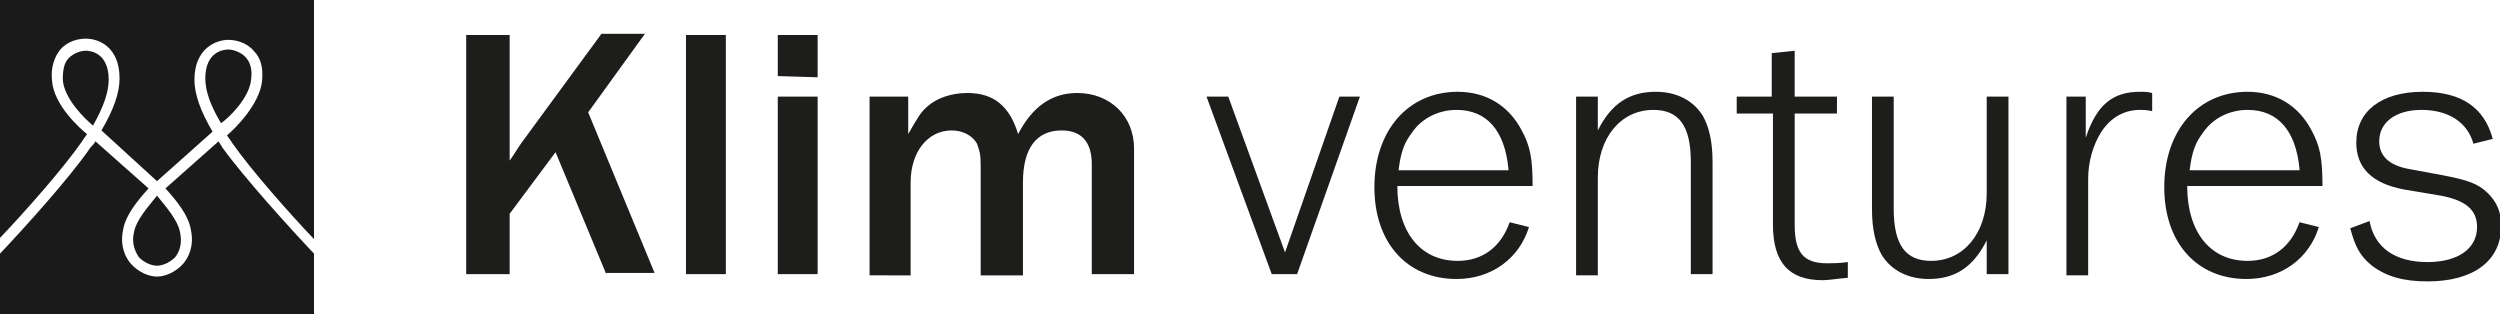
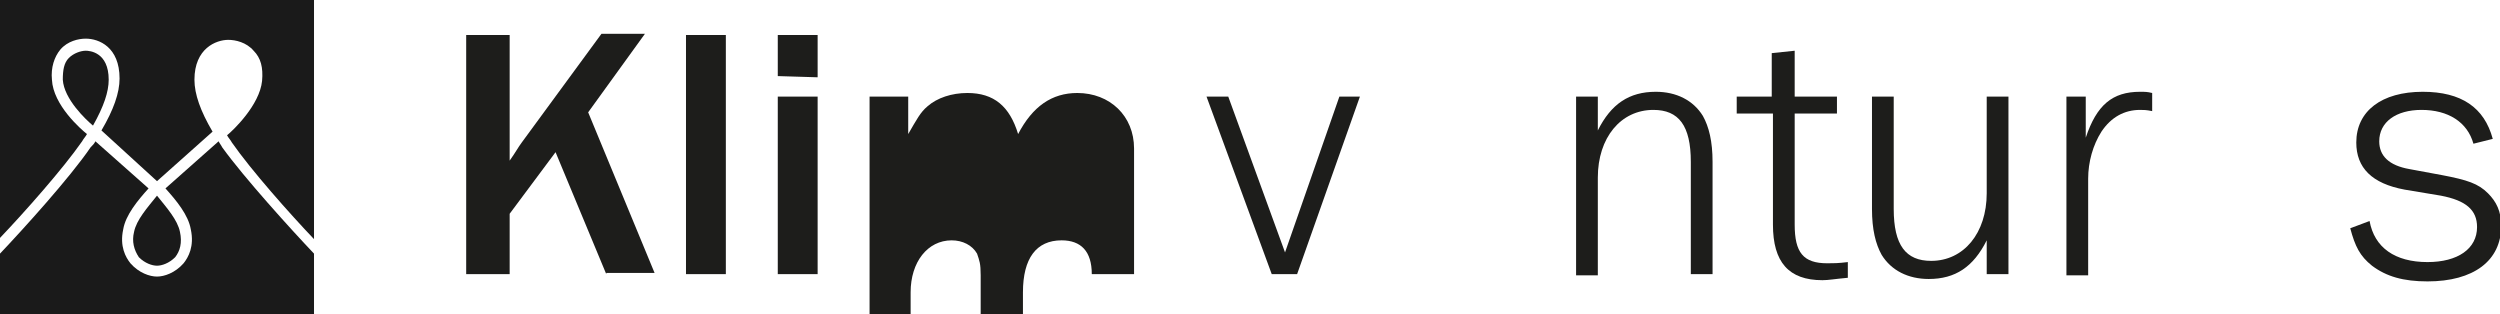
<svg xmlns="http://www.w3.org/2000/svg" version="1.1" id="Layer_1" x="0px" y="0px" viewBox="0 0 207 26" style="enable-background:new 0 0 207 26;" xml:space="preserve">
  <style type="text/css">
	.st0{fill:#1A1A1A;}
	.st1{fill:#1D1D1B;}
</style>
  <g>
    <path class="st0" d="M18.1,11.7l-4.4,3.9l0,0c0.9,1,1.9,2.2,2.1,3.4c0.3,1.4-0.2,2.3-0.6,2.8c-0.7,0.8-1.6,1.1-2.2,1.1   c-0.6,0-1.5-0.3-2.2-1.1c-0.4-0.5-0.9-1.4-0.6-2.8c0.2-1.2,1.2-2.4,2.1-3.4l0,0l-4.4-3.9c-0.1,0.2-0.2,0.3-0.4,0.5   C5.8,14.7,1.9,19,0,21v5h26v-5c-1.9-2-5.8-6.3-7.6-8.8C18.3,12,18.2,11.9,18.1,11.7z" />
    <path class="st0" d="M7.1,4.2c-0.4,0-1,0.2-1.4,0.6s-0.5,1-0.5,1.8c0.1,1.6,1.9,3.3,2.5,3.8C8.6,8.8,9,7.6,9,6.6   C9,4.3,7.4,4.2,7.1,4.2z" />
    <path class="st0" d="M7.2,11.1c-0.5-0.4-2.8-2.4-2.9-4.5C4.2,5.6,4.5,4.7,5,4.1c0.6-0.7,1.5-0.9,2.1-0.9c1.1,0,2.8,0.7,2.8,3.3   c0,1.2-0.5,2.6-1.5,4.3L13,15l4.6-4.1c-1-1.7-1.5-3.1-1.5-4.3c0-2.6,1.8-3.3,2.8-3.3c0.6,0,1.5,0.2,2.1,0.9   c0.6,0.6,0.8,1.4,0.7,2.5c-0.2,2-2.4,4.1-2.9,4.5c0.1,0.2,0.3,0.4,0.4,0.6c1.6,2.3,4.8,5.9,6.8,8V0H0v19.7c2-2.1,5.2-5.7,6.8-8   C6.9,11.5,7.1,11.3,7.2,11.1z" />
    <path class="st0" d="M11.1,19.2c-0.2,0.8,0,1.5,0.4,2.1C12,21.8,12.6,22,13,22s1-0.2,1.5-0.7c0.4-0.5,0.6-1.2,0.4-2.1   c-0.2-1-1.1-2-1.9-3C12.2,17.2,11.3,18.2,11.1,19.2z" />
-     <path class="st0" d="M20.8,6.5c0.1-0.8-0.1-1.4-0.5-1.8s-1-0.6-1.4-0.6c-0.3,0-1.9,0.1-1.9,2.4c0,1,0.4,2.2,1.3,3.7   C18.9,9.8,20.7,8.1,20.8,6.5z" />
  </g>
  <g>
    <g>
      <g>
        <path class="st1" d="M50.2,22.7L46,12.6l-3.8,5.1v5h-3.6V2.9h3.6v10.4c0.5-0.7,0.7-1.1,1-1.5l6.6-9h3.6l-4.7,6.5l5.5,13.3h-4     V22.7z" />
        <path class="st1" d="M56.8,22.7V2.9h3.3v19.8C60.1,22.7,56.8,22.7,56.8,22.7z" />
        <path class="st1" d="M64.4,6.3V2.9h3.3v3.5L64.4,6.3L64.4,6.3z M64.4,22.7V8h3.3v14.7H64.4z" />
-         <path class="st1" d="M90.4,22.7v-9.1c0-1.9-0.9-2.8-2.5-2.8c-2.1,0-3.2,1.5-3.2,4.3v7.7h-3.5v-9.1c0-1-0.1-1.2-0.3-1.8     c-0.4-0.7-1.2-1.1-2.1-1.1c-2,0-3.4,1.8-3.4,4.3v7.7H72V8h3.2v3.1c0.7-1.2,1-1.8,1.6-2.3c0.8-0.7,2-1.1,3.3-1.1     c2.2,0,3.5,1.1,4.2,3.4c1.2-2.3,2.8-3.4,4.9-3.4c2.7,0,4.7,1.9,4.7,4.6v10.4H90.4z" />
+         <path class="st1" d="M90.4,22.7c0-1.9-0.9-2.8-2.5-2.8c-2.1,0-3.2,1.5-3.2,4.3v7.7h-3.5v-9.1c0-1-0.1-1.2-0.3-1.8     c-0.4-0.7-1.2-1.1-2.1-1.1c-2,0-3.4,1.8-3.4,4.3v7.7H72V8h3.2v3.1c0.7-1.2,1-1.8,1.6-2.3c0.8-0.7,2-1.1,3.3-1.1     c2.2,0,3.5,1.1,4.2,3.4c1.2-2.3,2.8-3.4,4.9-3.4c2.7,0,4.7,1.9,4.7,4.6v10.4H90.4z" />
        <path class="st1" d="M107.4,22.7h-2.1L99.9,8h1.8l4.7,12.9L110.9,8h1.7L107.4,22.7z" />
-         <path class="st1" d="M115.7,15.4c0,3.8,1.9,6.2,5,6.2c2.1,0,3.6-1.2,4.3-3.2l1.6,0.4c-0.8,2.6-3.1,4.3-6,4.3     c-4.1,0-6.8-3-6.8-7.6c0-4.7,2.8-7.9,6.9-7.9c2.3,0,4.2,1.1,5.3,3.2c0.7,1.3,0.9,2.3,0.9,4.6C126.9,15.4,115.7,15.4,115.7,15.4z      M124.9,14c-0.3-3.2-1.8-4.9-4.3-4.9c-1.5,0-2.9,0.7-3.7,1.9c-0.6,0.8-0.9,1.5-1.1,3.1h9.1V14z" />
        <path class="st1" d="M140,22.7v-9.3c0-3-1-4.3-3.1-4.3c-2.7,0-4.6,2.3-4.6,5.6v8.1h-1.8V8h1.8v2.8c1.1-2.2,2.6-3.2,4.8-3.2     c1.7,0,3.1,0.7,3.9,2c0.5,0.9,0.8,2.1,0.8,3.8v9.3H140z" />
        <path class="st1" d="M148.6,18.6c0,2.3,0.7,3.2,2.7,3.2c0.5,0,0.9,0,1.7-0.1V23c-1.1,0.1-1.6,0.2-2.1,0.2c-2.8,0-4.1-1.5-4.1-4.6     V9.4h-3V8h2.9V4.4l1.9-0.2V8h3.5v1.4h-3.5L148.6,18.6L148.6,18.6z" />
        <path class="st1" d="M156.8,8v9.3c0,3,1,4.3,3.1,4.3c2.7,0,4.6-2.3,4.6-5.6V8h1.8v14.7h-1.8v-2.8c-1.1,2.2-2.6,3.2-4.8,3.2     c-1.7,0-3.1-0.7-3.9-2c-0.5-0.9-0.8-2.1-0.8-3.8V8H156.8z" />
        <path class="st1" d="M178.2,9.2c-0.5-0.1-0.7-0.1-1-0.1c-1.3,0-2.4,0.6-3.2,1.8c-0.7,1.1-1.1,2.5-1.1,3.9v8h-1.8V8h1.6v3.4     c0.9-2.7,2.2-3.8,4.5-3.8c0.4,0,0.6,0,1,0.1V9.2z" />
-         <path class="st1" d="M181.1,15.4c0,3.8,1.9,6.2,5,6.2c2.1,0,3.6-1.2,4.3-3.2l1.6,0.4c-0.8,2.6-3.1,4.3-6,4.3     c-4.1,0-6.8-3-6.8-7.6c0-4.7,2.8-7.9,6.9-7.9c2.3,0,4.2,1.1,5.3,3.2c0.7,1.3,0.9,2.3,0.9,4.6C192.3,15.4,181.1,15.4,181.1,15.4z      M190.4,14c-0.3-3.2-1.8-4.9-4.3-4.9c-1.5,0-2.9,0.7-3.7,1.9c-0.6,0.8-0.9,1.5-1.1,3.1h9.1V14z" />
        <path class="st1" d="M196.2,18.3c0.4,2.2,2.1,3.4,4.8,3.4c2.5,0,4.1-1.1,4.1-2.9c0-1.4-0.9-2.2-3-2.6l-3-0.5     c-2.7-0.5-4-1.8-4-3.9c0-2.6,2.1-4.2,5.5-4.2c3.2,0,5.1,1.3,5.8,3.9l-1.6,0.4c-0.5-1.8-2.1-2.8-4.3-2.8c-2.1,0-3.5,1-3.5,2.6     c0,1.2,0.8,2,2.5,2.3l2.7,0.5c2.1,0.4,3,0.7,3.8,1.5c0.7,0.7,1.1,1.5,1.1,2.7c0,2.9-2.3,4.6-6.1,4.6c-2,0-3.4-0.4-4.6-1.3     c-1-0.8-1.4-1.6-1.8-3.1L196.2,18.3z" />
      </g>
    </g>
  </g>
</svg>